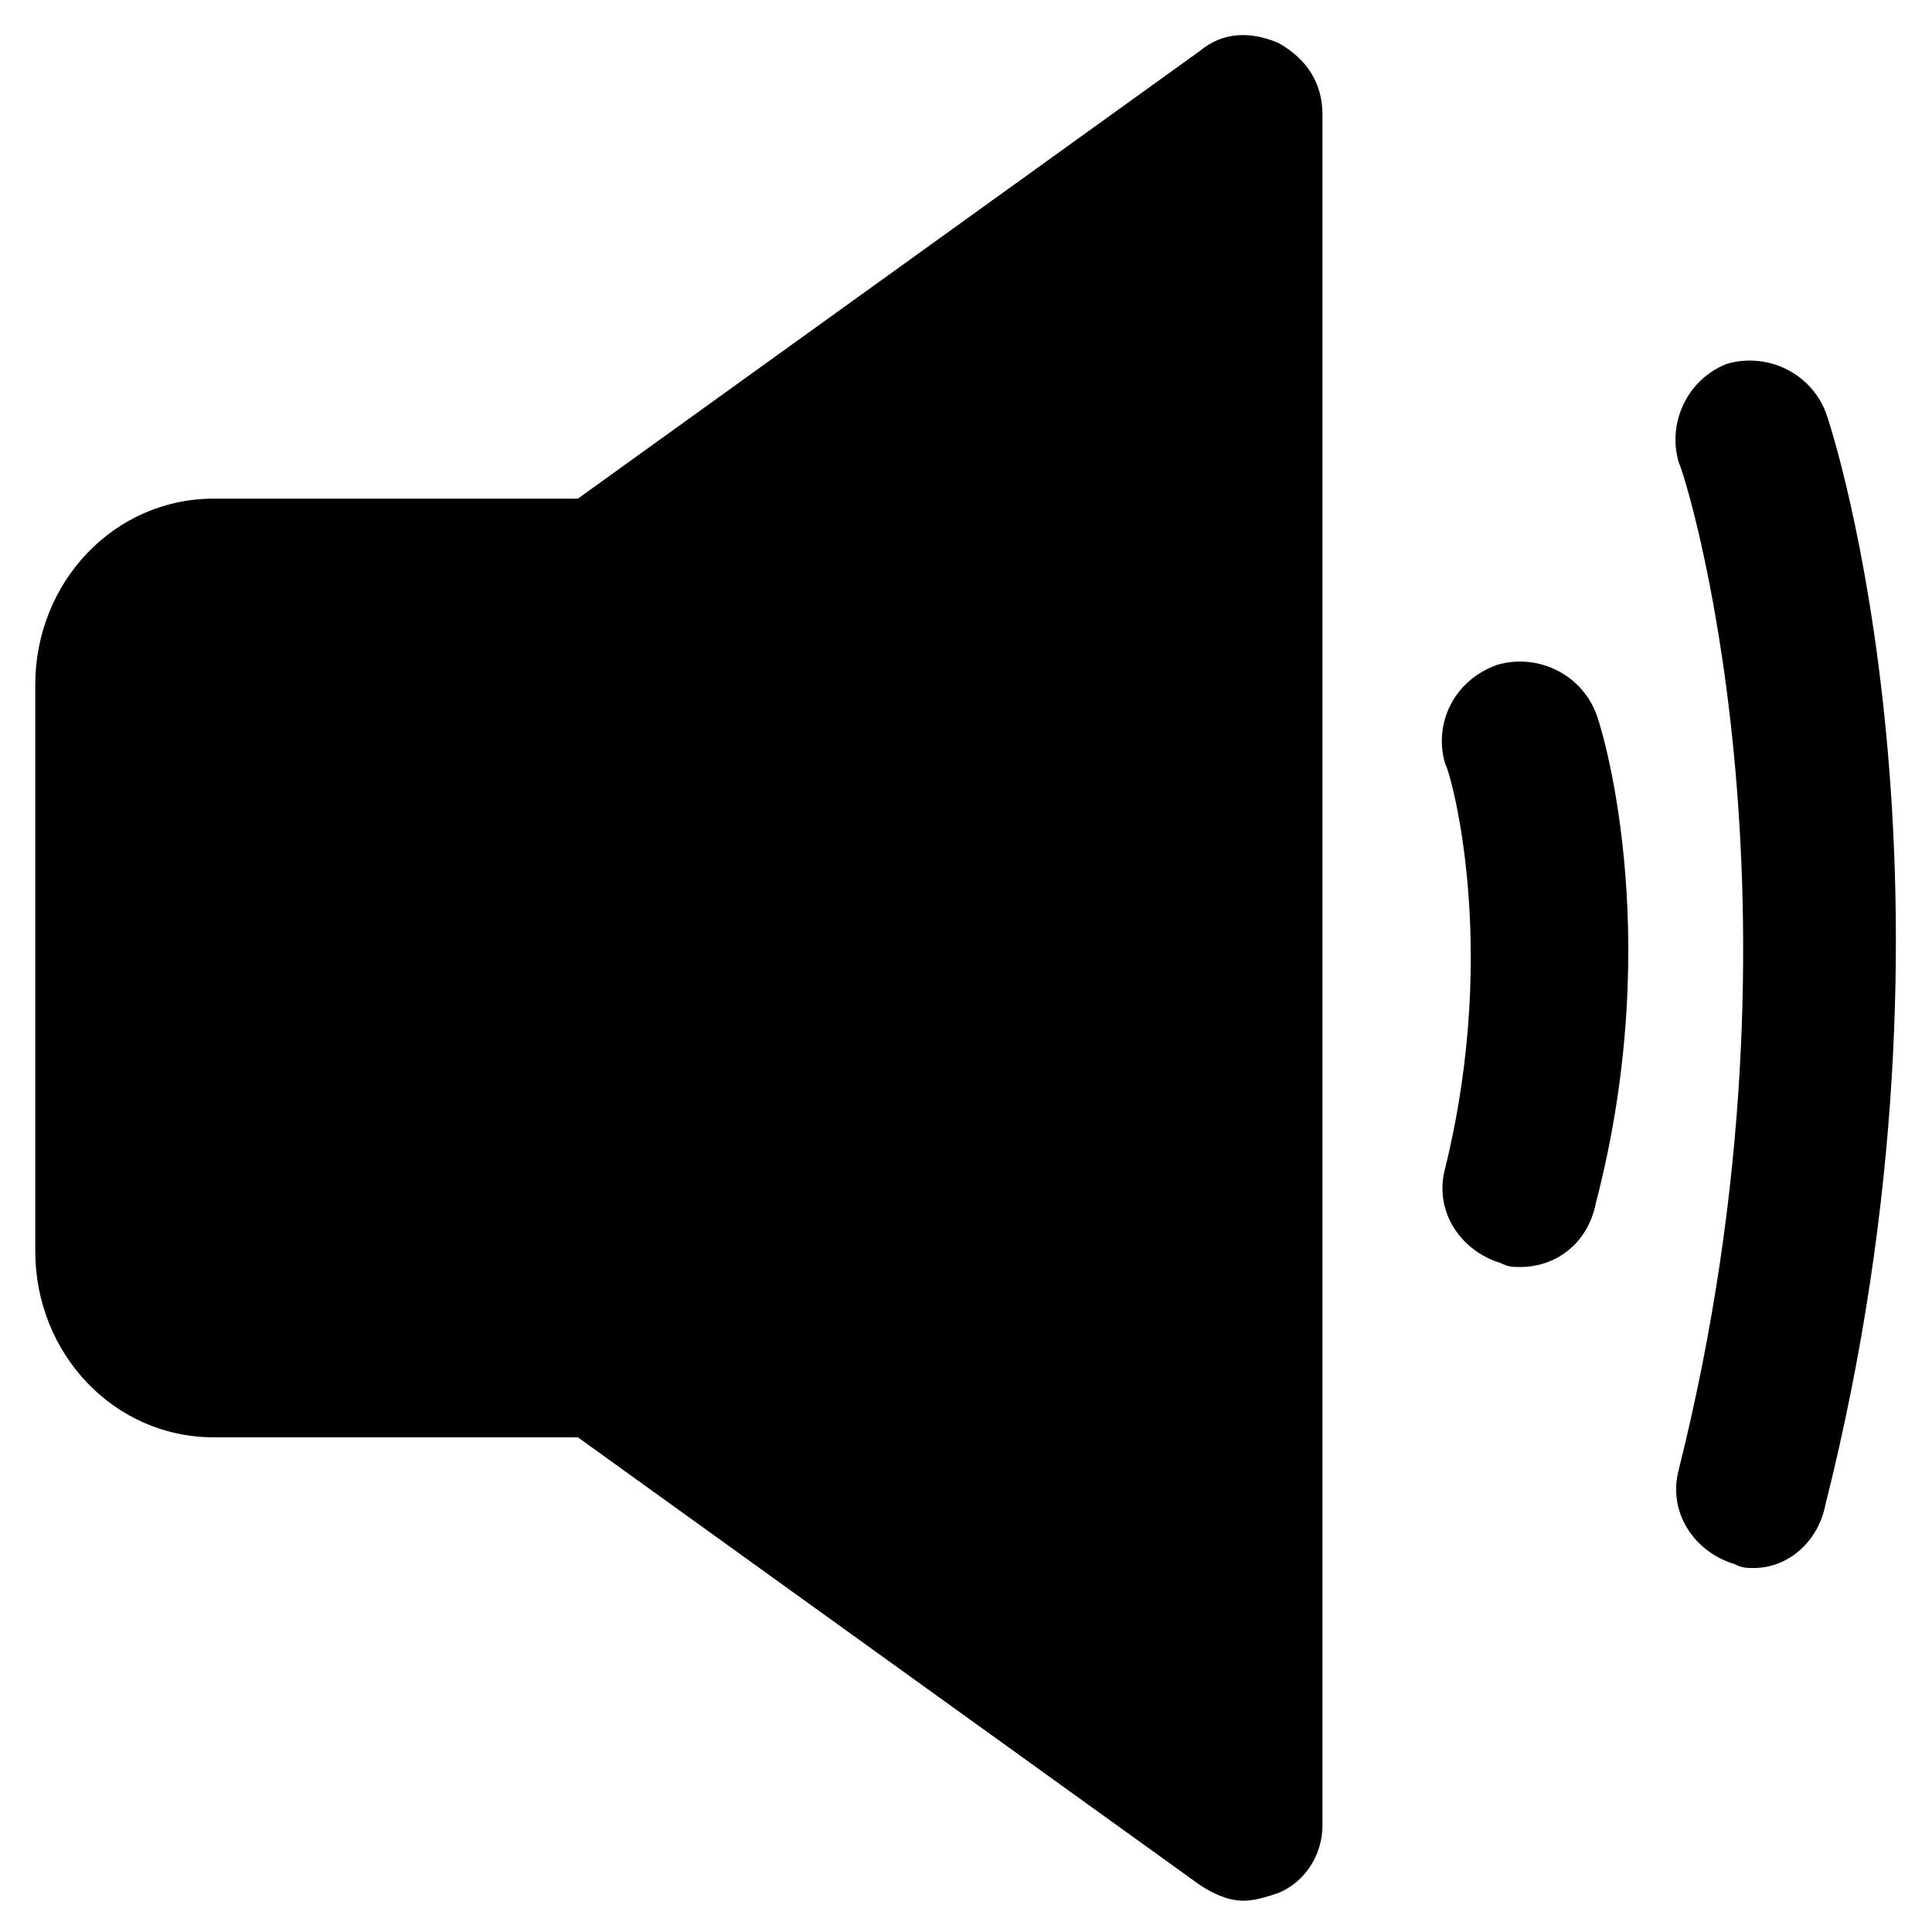
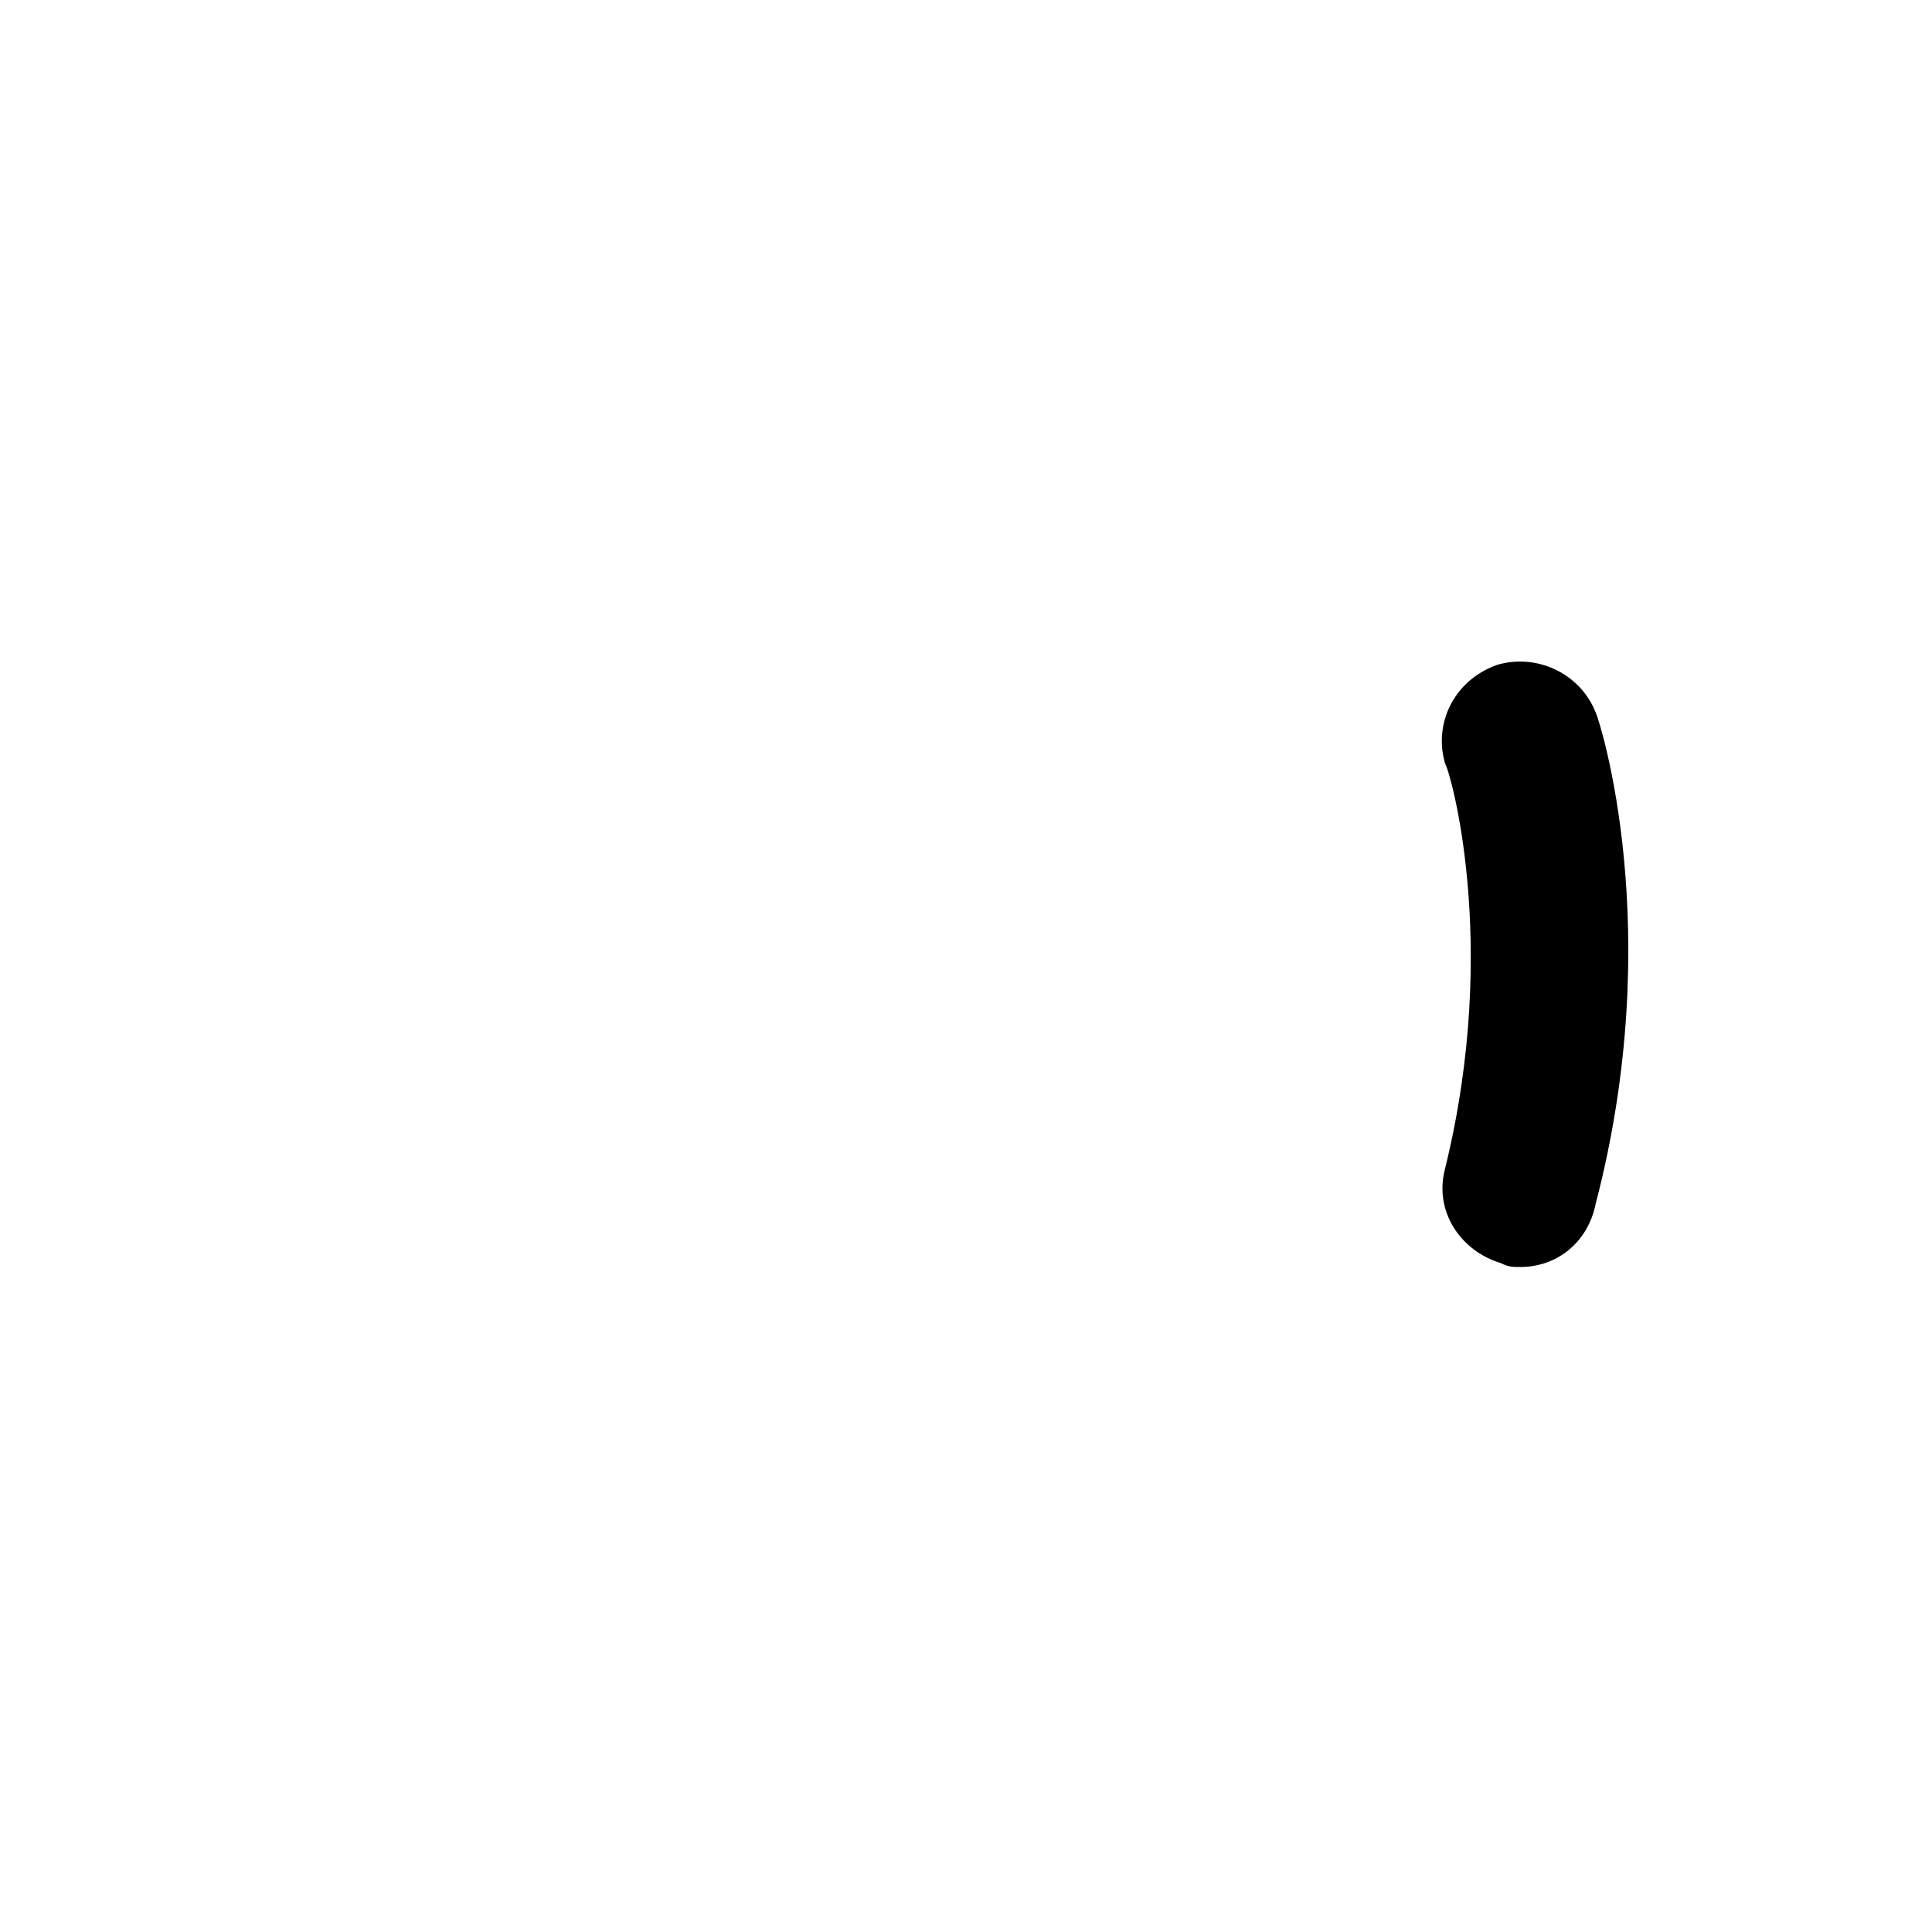
<svg xmlns="http://www.w3.org/2000/svg" fill="#000000" width="800px" height="800px" version="1.1" viewBox="144 144 512 512">
  <g>
-     <path d="m482.92 155.44c-7.348-3.148-14.695-3.148-20.992 2.098l-164.79 118.61h-96.562c-26.238 0-47.23 22.043-47.23 49.332v150.09c0 27.289 20.992 49.332 47.23 49.332h96.562l164.79 118.61c3.148 2.098 7.348 4.199 11.547 4.199 3.148 0 6.297-1.051 9.445-2.098 7.348-3.148 11.547-10.496 11.547-17.844l-0.004-453.43c0-8.395-4.195-14.691-11.543-18.891z" />
-     <path d="m608.87 559.54c-2.098 0-3.148 0-5.246-1.051-10.496-3.148-17.844-13.645-14.695-25.191 37.785-151.14 1.051-265.55 0-266.6-3.148-10.496 2.098-22.043 12.594-26.238 10.496-3.148 22.043 2.098 26.238 12.594 2.098 5.246 40.934 127 0 289.69-2.098 10.496-10.496 16.793-18.891 16.793z" />
    <path d="m546.94 479.77c-2.098 0-3.148 0-5.246-1.051-10.496-3.148-17.844-13.645-14.695-25.191 14.695-59.828 1.051-106.01 0-107.06-3.148-10.496 2.098-22.043 13.645-26.238 10.496-3.148 22.043 2.098 26.238 12.594 1.051 2.098 18.895 57.727 0 130.15-2.098 10.496-10.492 16.793-19.941 16.793z" />
  </g>
</svg>